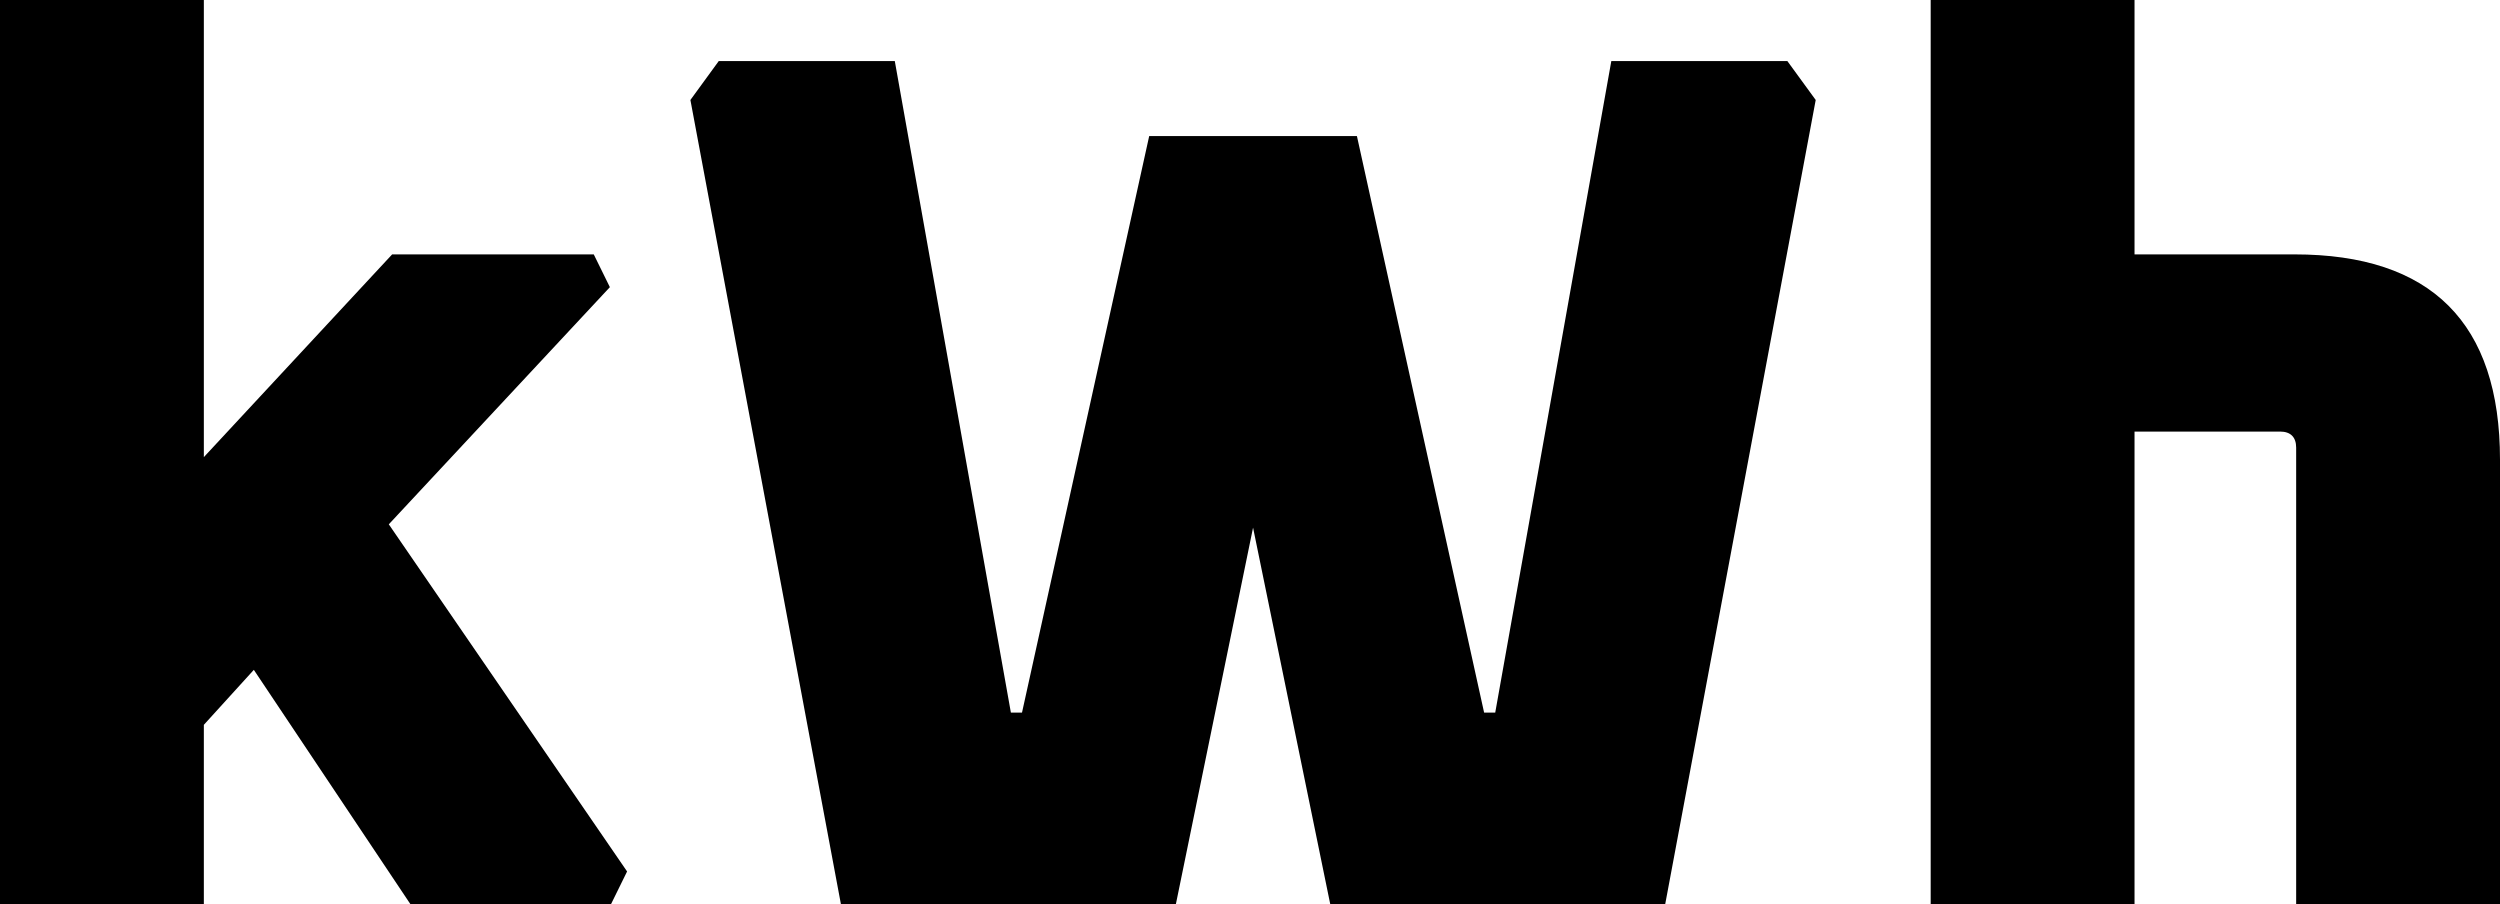
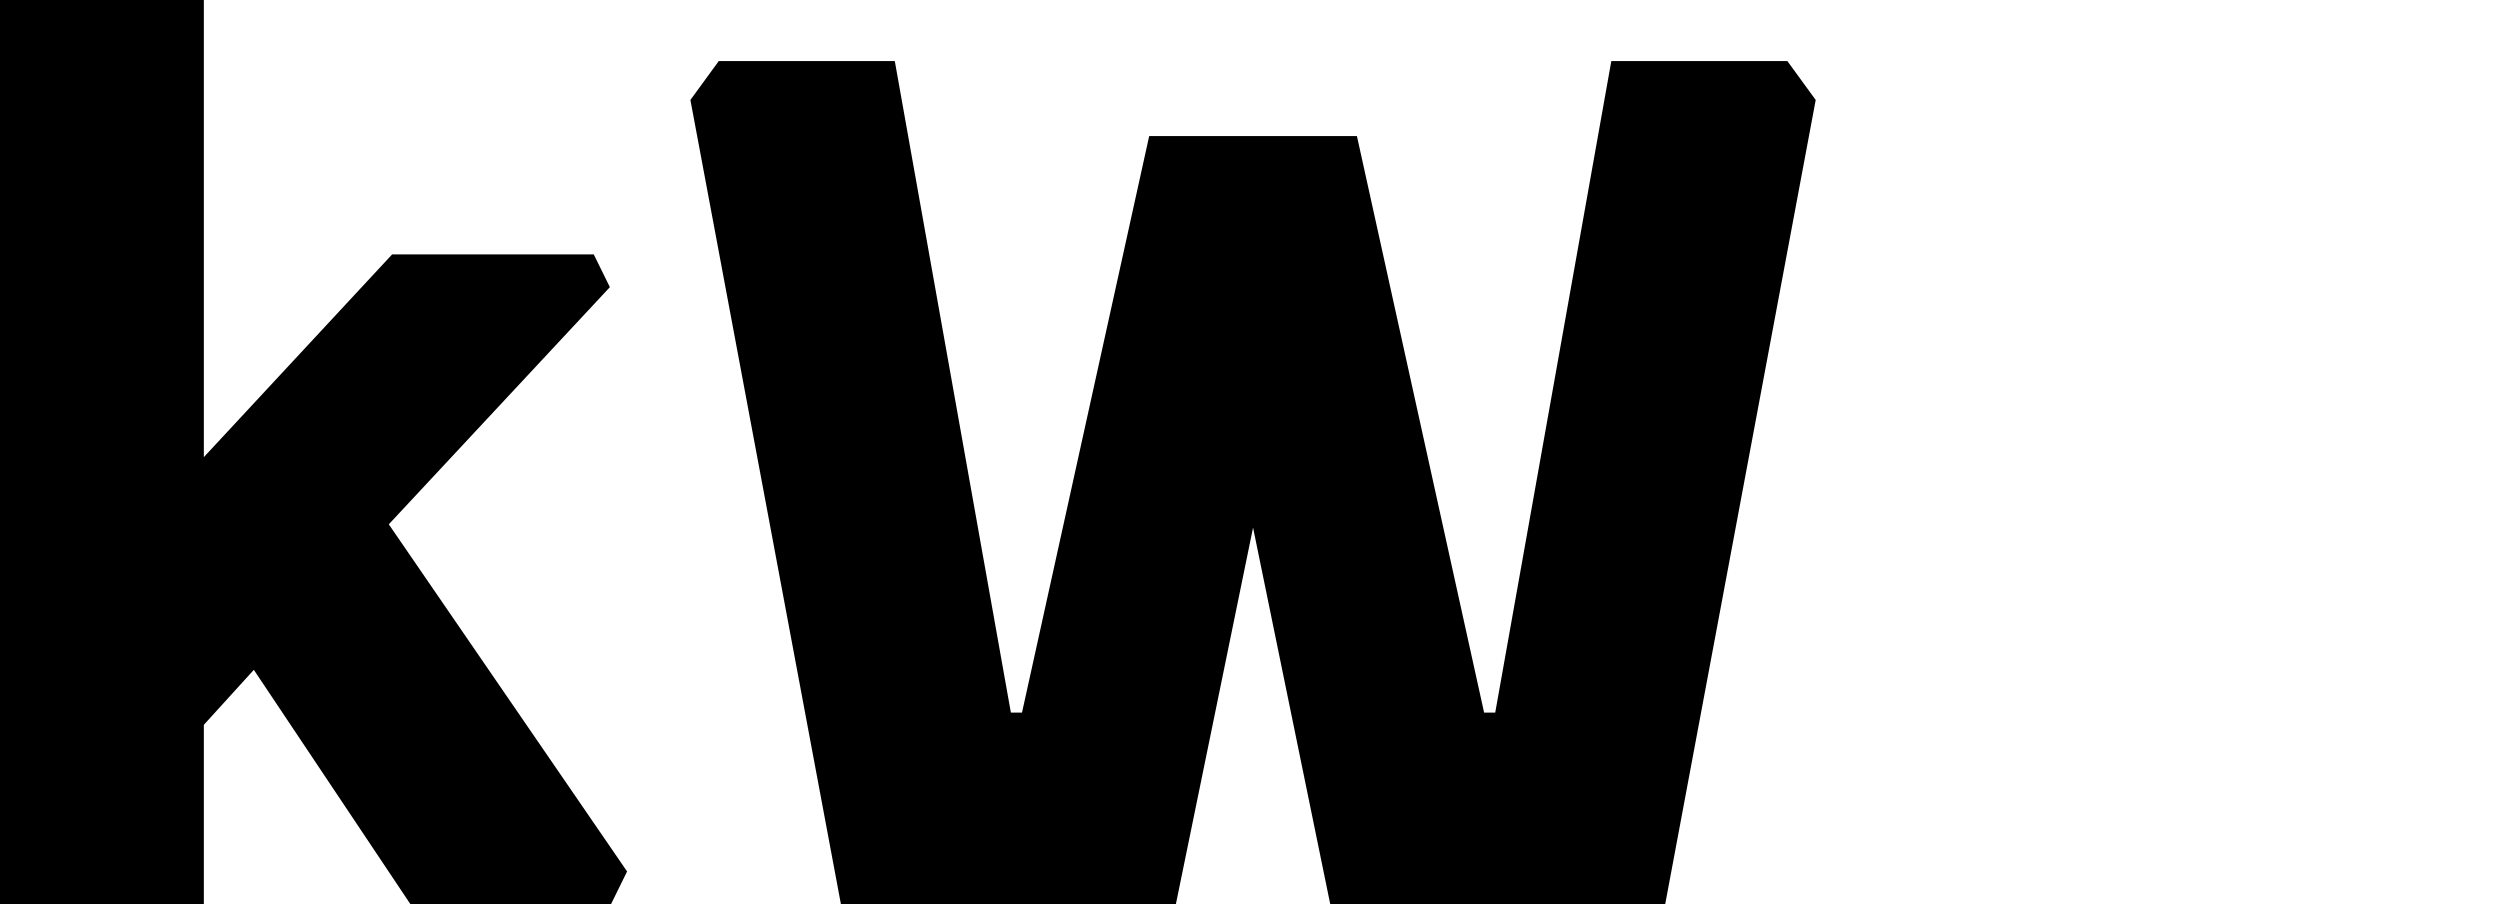
<svg xmlns="http://www.w3.org/2000/svg" id="uuid-19628f69-ee3b-4ba5-8c67-ec7068e706dd" width="45.01" height="16.28" viewBox="0 0 45.01 16.28">
  <g id="uuid-fd0277e2-a454-48c3-bbc8-694ac0602dcb">
    <g id="uuid-2c4314ee-063d-40f7-a1b6-55095056981a" style="isolation:isolate;">
      <g style="isolation:isolate;">
        <path d="M0,16.28V0h3.67v8.23l3.39-3.65h3.63l.29.59-3.98,4.27,4.29,6.25-.29.59h-3.61l-2.82-4.22-.9.99v3.23H0Z" />
        <path d="M12.43,1.8l.51-.7h3.17l2.09,11.73h.2l2.29-10.38h3.74l2.29,10.38h.2l2.09-11.73h3.17l.51.7-2.71,14.48h-6.03l-1.39-6.78-1.39,6.78h-6.03L12.43,1.8Z" />
-         <path d="M34.76,16.28V0h3.67v4.58h2.88c2.46,0,3.7,1.23,3.7,3.7v8.01h-3.67v-8.23c0-.19-.1-.29-.29-.29h-2.62v8.51h-3.67Z" />
      </g>
    </g>
  </g>
</svg>